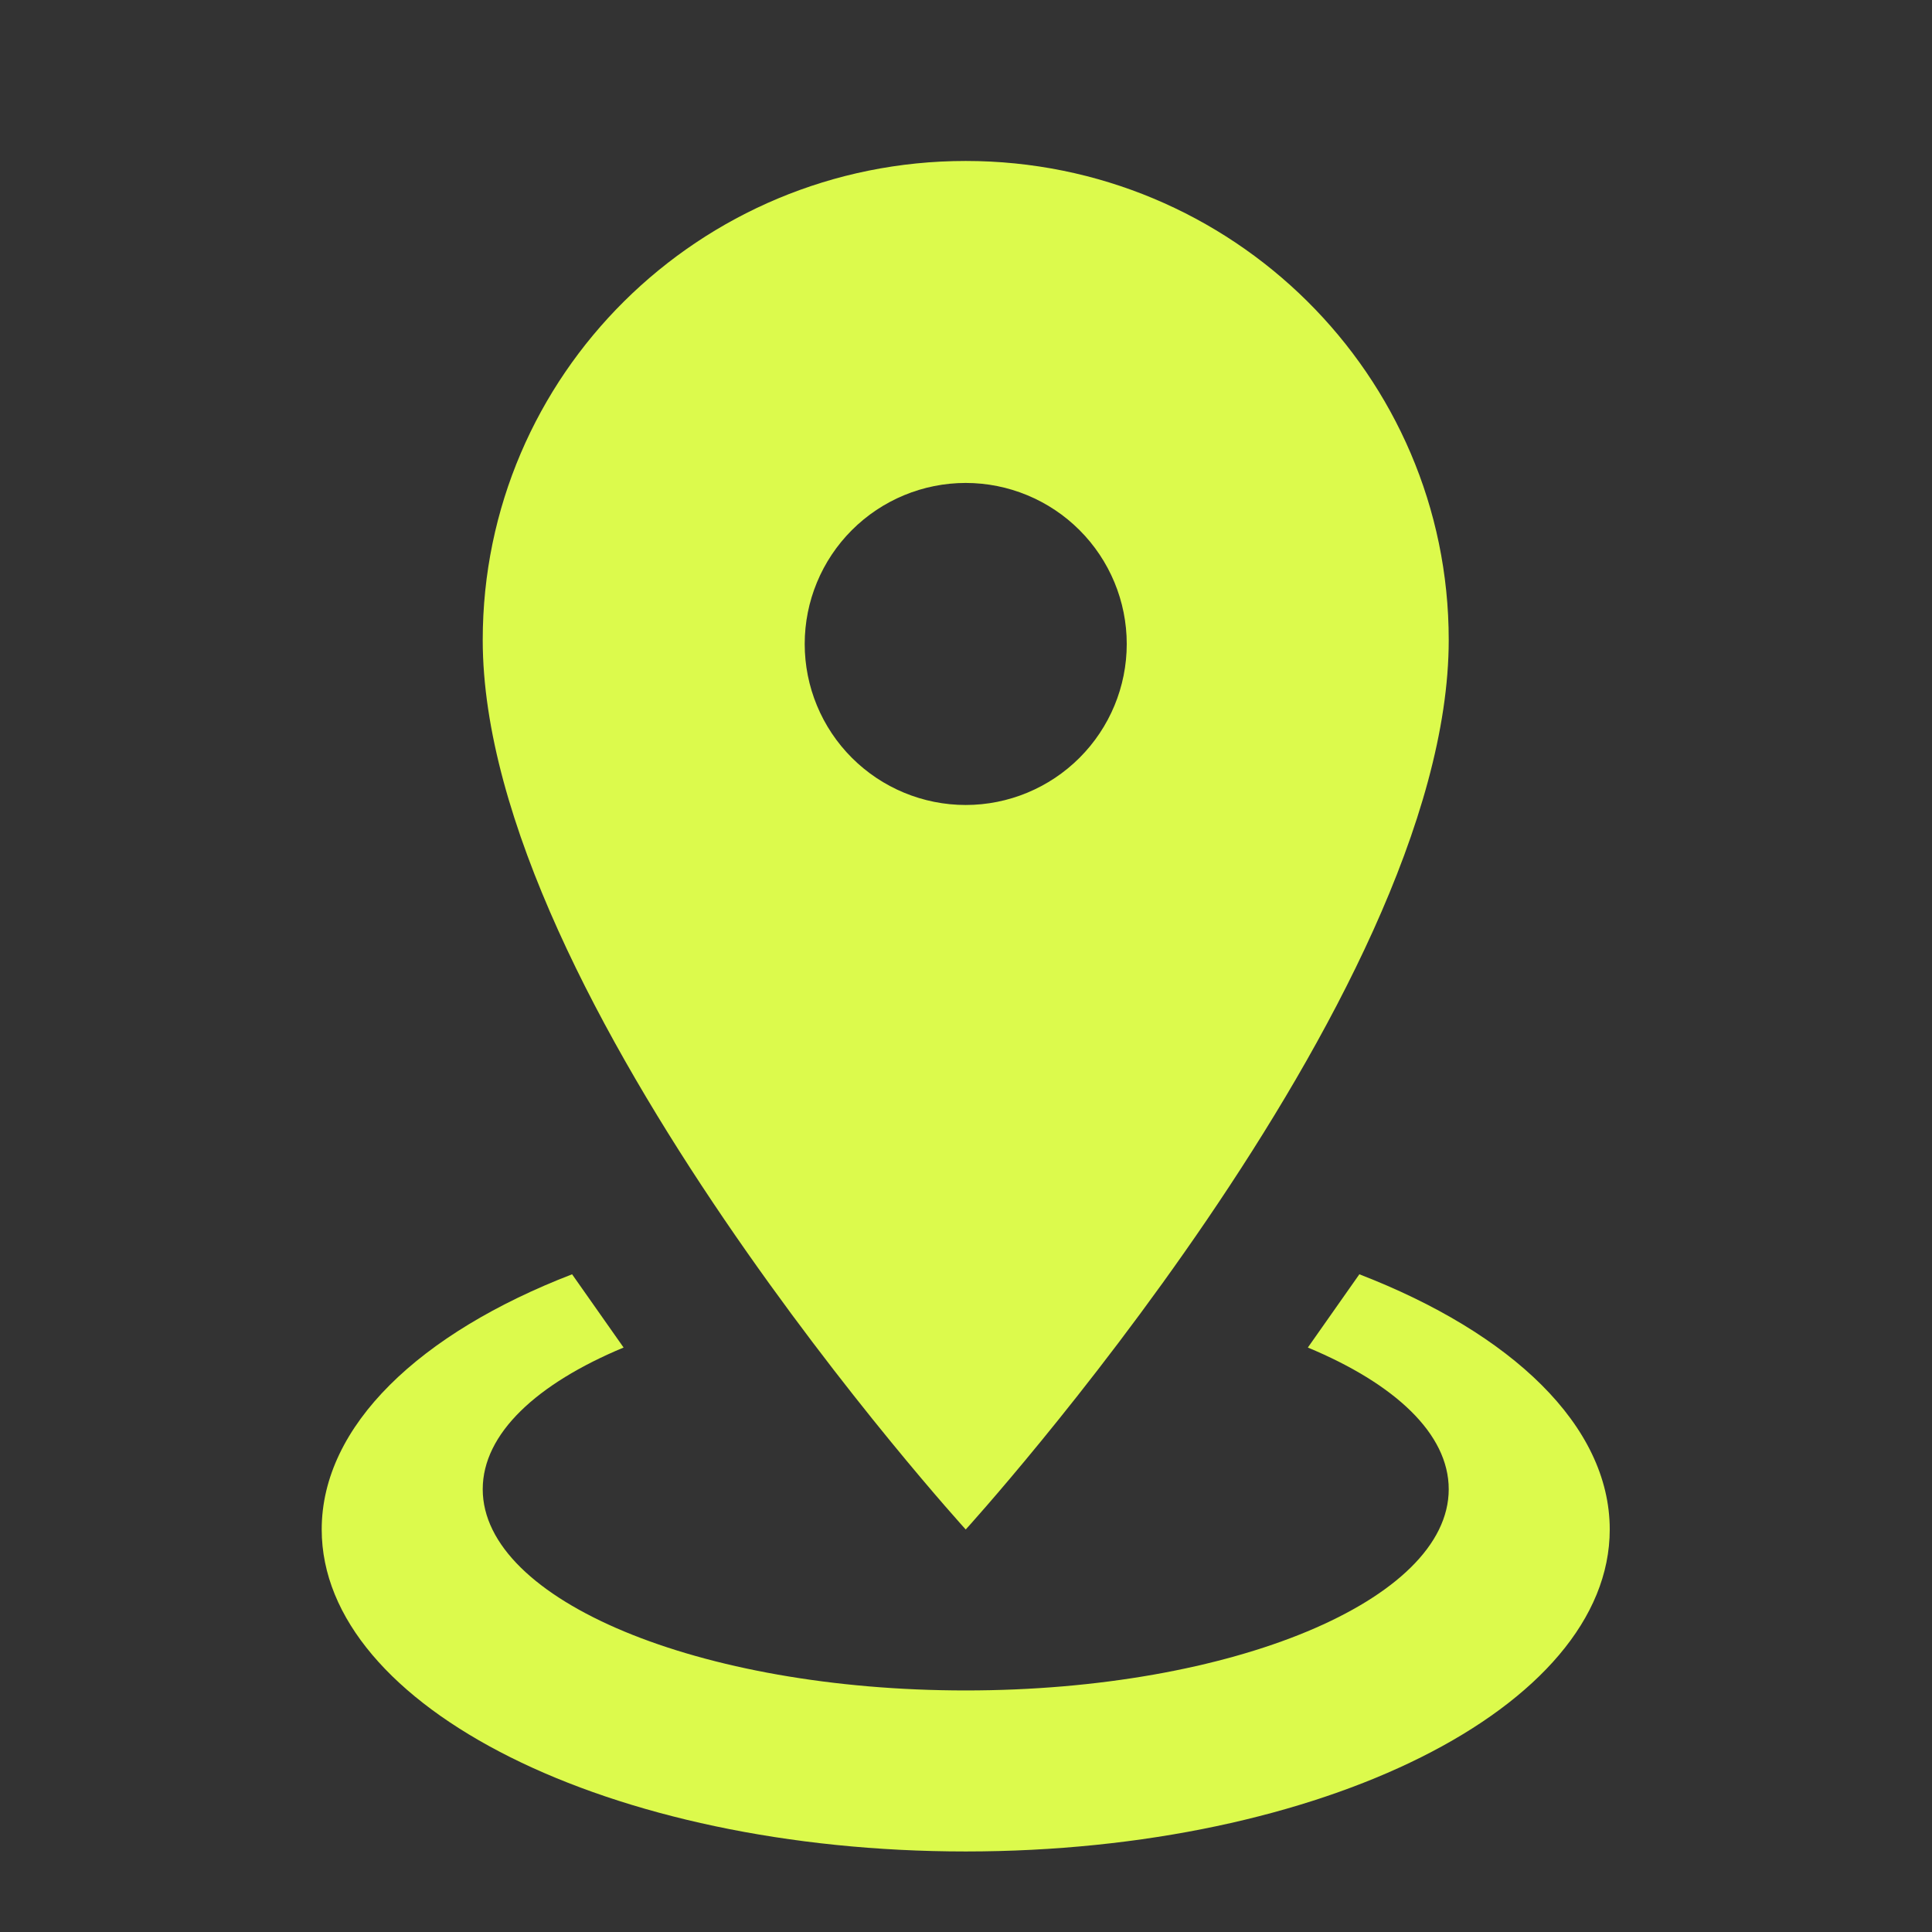
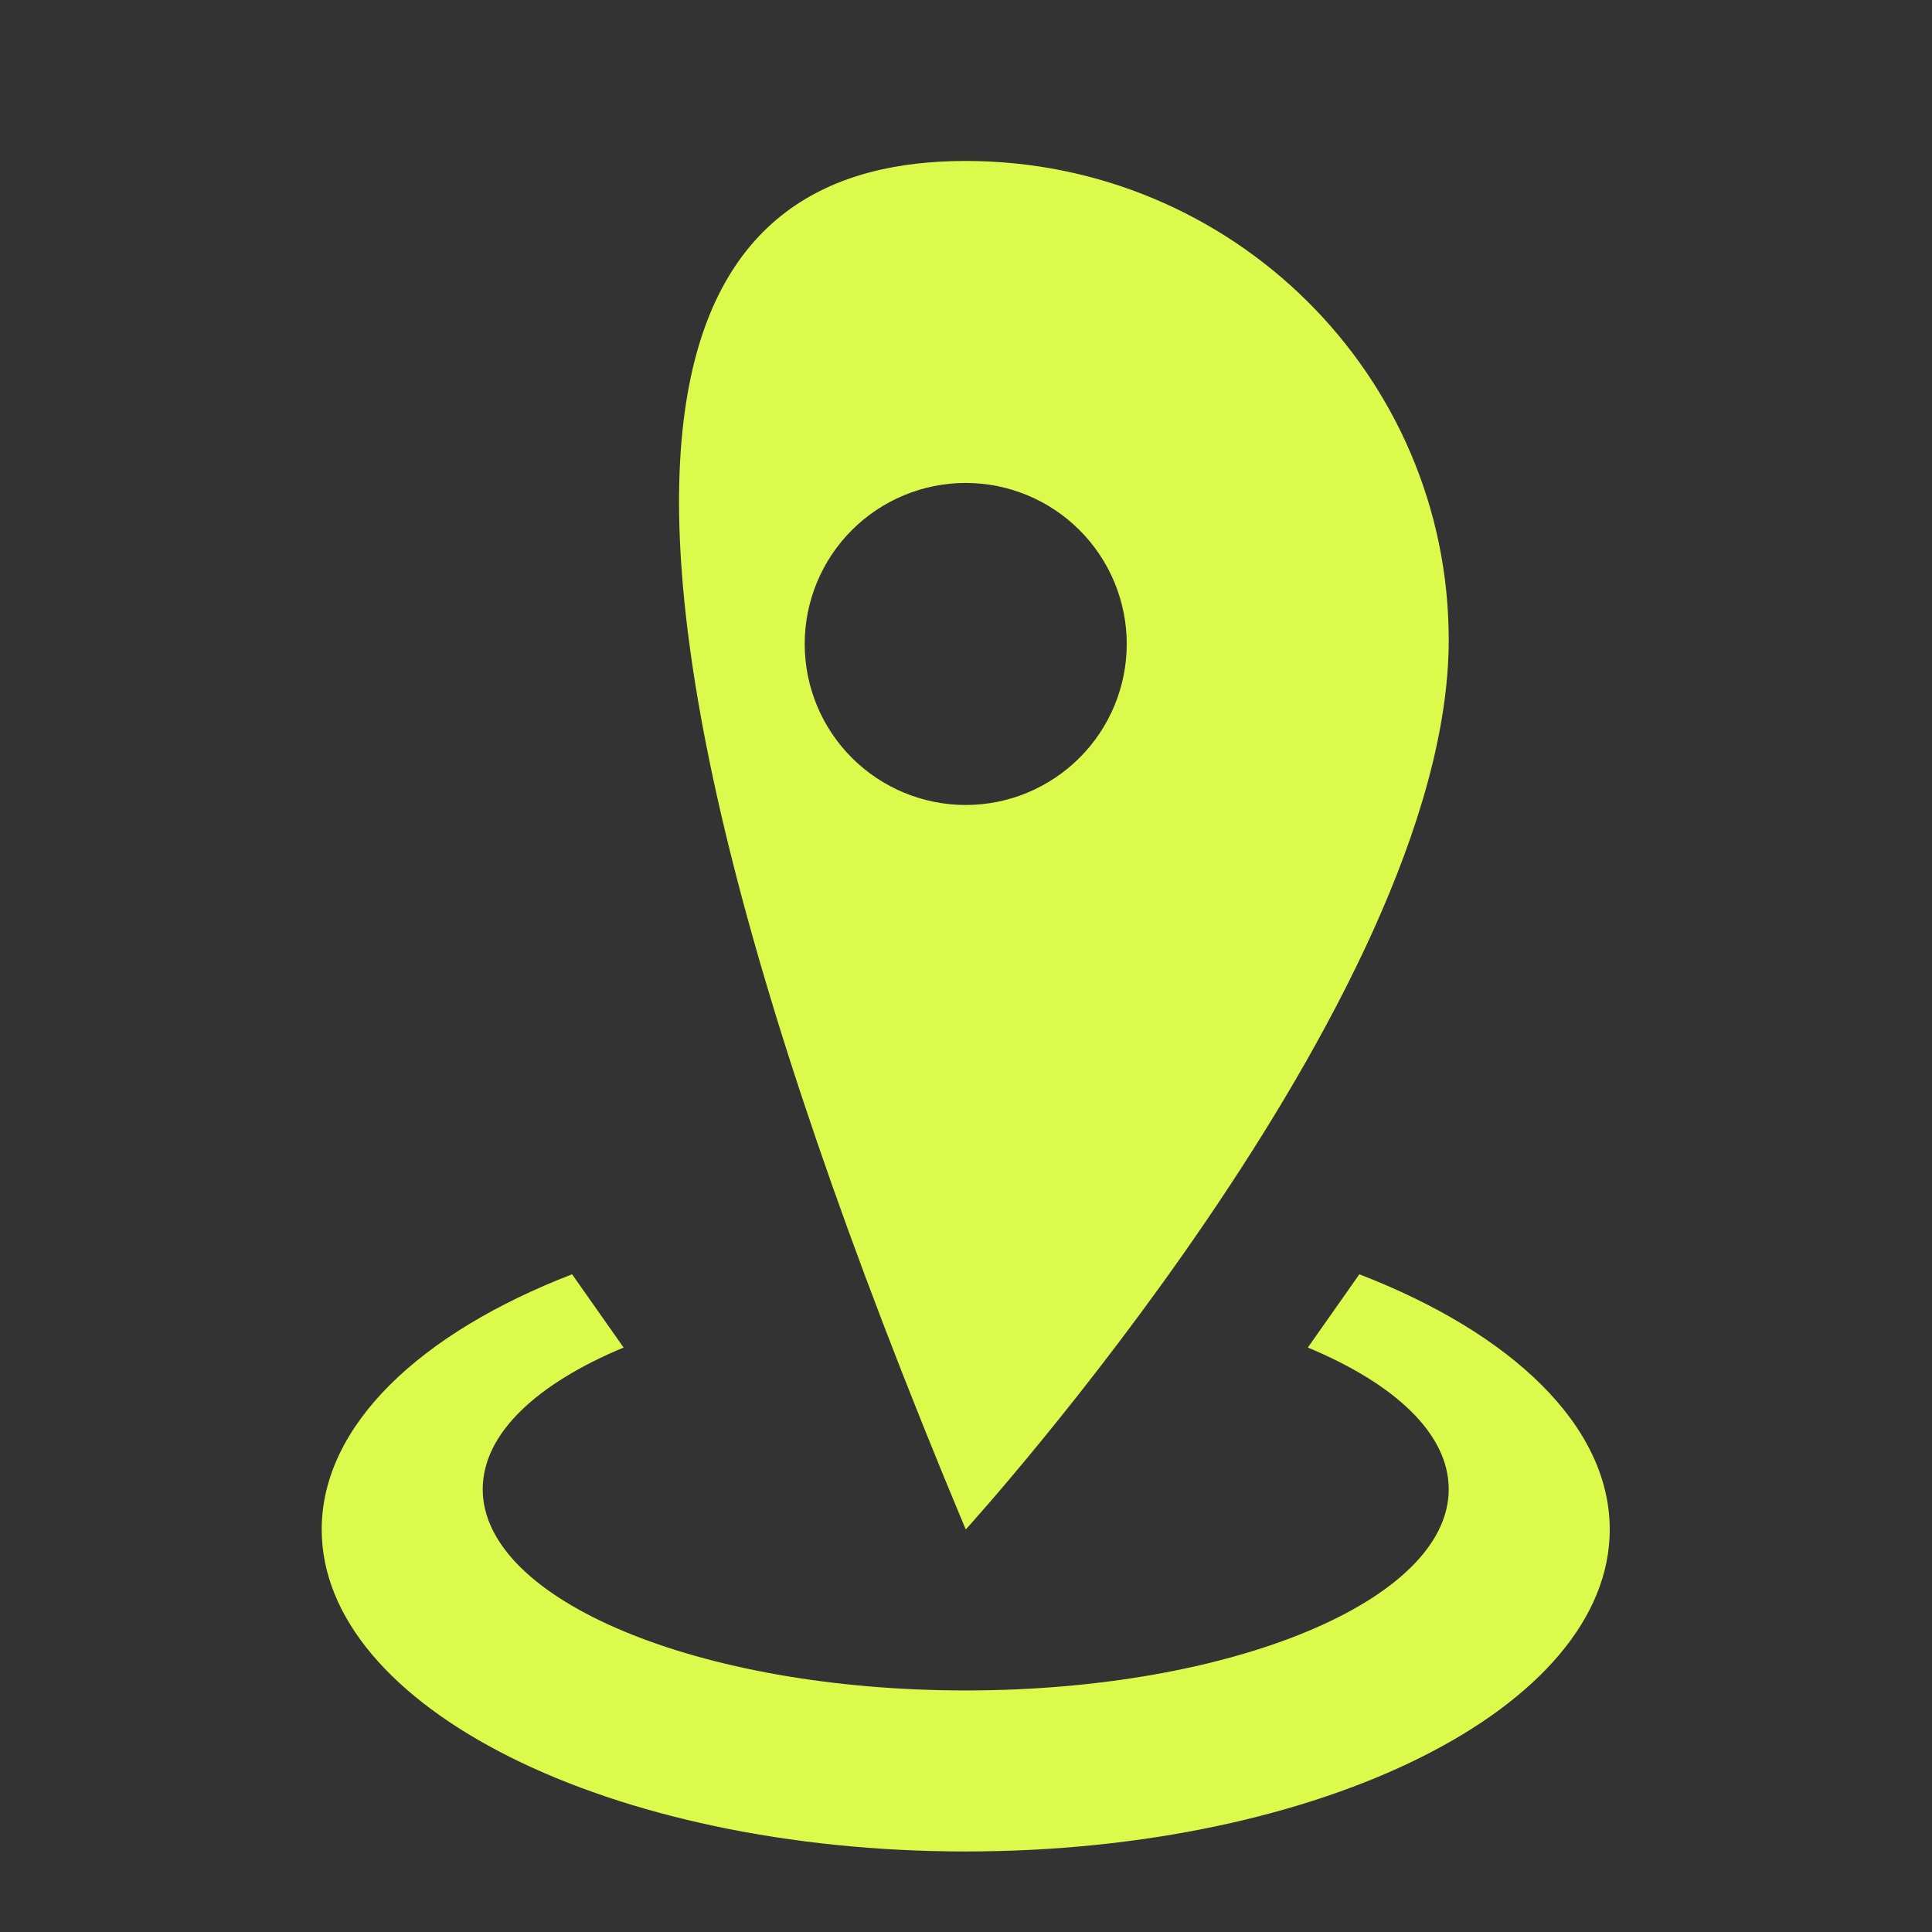
<svg xmlns="http://www.w3.org/2000/svg" width="35" height="35" viewBox="0 0 35 35" fill="none">
  <rect x="0" y="0" width="35" height="35" fill="#333333" stroke="none" />
-   <path d="M17.495 2.916C22.322 2.916 26.245 6.795 26.245 11.593C26.245 18.097 17.495 27.708 17.495 27.708C17.495 27.708 8.745 18.097 8.745 11.593C8.745 6.795 12.668 2.916 17.495 2.916ZM17.495 8.749C16.721 8.749 15.979 9.057 15.432 9.604C14.885 10.151 14.578 10.893 14.578 11.666C14.578 12.44 14.885 13.181 15.432 13.728C15.979 14.275 16.721 14.583 17.495 14.583C18.268 14.583 19.01 14.275 19.557 13.728C20.104 13.181 20.412 12.44 20.412 11.666C20.412 10.893 20.104 10.151 19.557 9.604C19.01 9.057 18.268 8.749 17.495 8.749ZM29.162 27.708C29.162 30.931 23.941 33.541 17.495 33.541C11.049 33.541 5.828 30.931 5.828 27.708C5.828 25.826 7.607 24.149 10.364 23.085L11.297 24.412C9.722 25.068 8.745 25.972 8.745 26.979C8.745 28.991 12.668 30.624 17.495 30.624C22.322 30.624 26.245 28.991 26.245 26.979C26.245 25.972 25.268 25.068 23.693 24.412L24.626 23.085C27.382 24.149 29.162 25.826 29.162 27.708Z" fill="#DCFA4C" />
+   <path d="M17.495 2.916C22.322 2.916 26.245 6.795 26.245 11.593C26.245 18.097 17.495 27.708 17.495 27.708C8.745 6.795 12.668 2.916 17.495 2.916ZM17.495 8.749C16.721 8.749 15.979 9.057 15.432 9.604C14.885 10.151 14.578 10.893 14.578 11.666C14.578 12.44 14.885 13.181 15.432 13.728C15.979 14.275 16.721 14.583 17.495 14.583C18.268 14.583 19.01 14.275 19.557 13.728C20.104 13.181 20.412 12.44 20.412 11.666C20.412 10.893 20.104 10.151 19.557 9.604C19.01 9.057 18.268 8.749 17.495 8.749ZM29.162 27.708C29.162 30.931 23.941 33.541 17.495 33.541C11.049 33.541 5.828 30.931 5.828 27.708C5.828 25.826 7.607 24.149 10.364 23.085L11.297 24.412C9.722 25.068 8.745 25.972 8.745 26.979C8.745 28.991 12.668 30.624 17.495 30.624C22.322 30.624 26.245 28.991 26.245 26.979C26.245 25.972 25.268 25.068 23.693 24.412L24.626 23.085C27.382 24.149 29.162 25.826 29.162 27.708Z" fill="#DCFA4C" />
</svg>